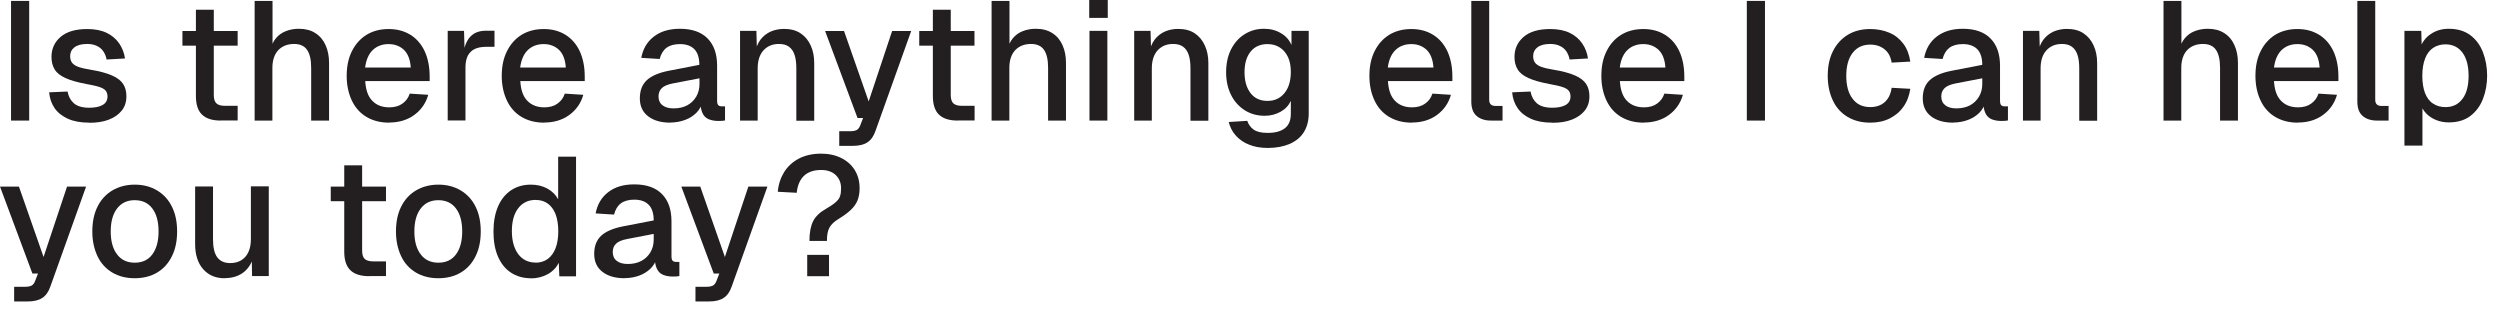
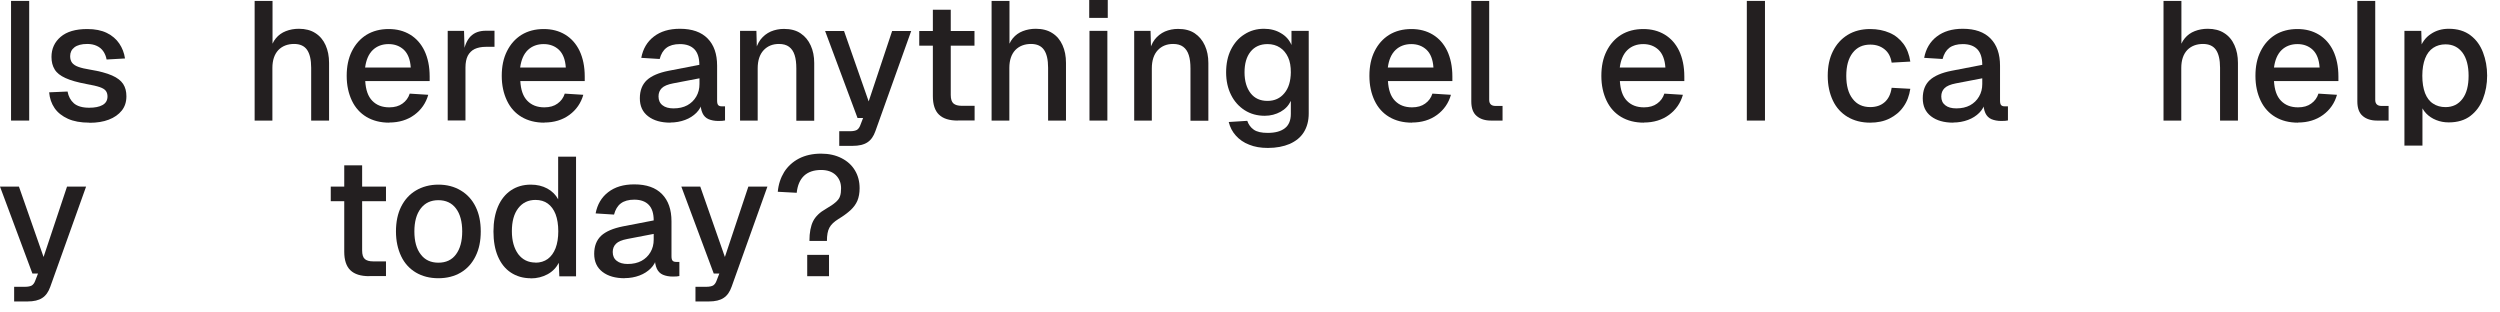
<svg xmlns="http://www.w3.org/2000/svg" fill="none" height="100%" overflow="visible" preserveAspectRatio="none" style="display: block;" viewBox="0 0 96 12" width="100%">
  <g id="Group">
    <path d="M0.424 4.63V0.035H1.121V4.63H0.424Z" fill="#231F20" id="Vector" />
    <path d="M3.426 4.71C3.102 4.71 2.828 4.66 2.609 4.561C2.39 4.461 2.216 4.327 2.096 4.152C1.977 3.978 1.907 3.774 1.887 3.545L2.594 3.515C2.629 3.704 2.709 3.854 2.838 3.968C2.968 4.078 3.162 4.137 3.426 4.137C3.64 4.137 3.814 4.103 3.938 4.033C4.063 3.963 4.128 3.854 4.128 3.704C4.128 3.625 4.108 3.55 4.068 3.495C4.028 3.435 3.948 3.386 3.834 3.346C3.719 3.306 3.545 3.266 3.316 3.226C2.977 3.162 2.709 3.087 2.514 2.997C2.32 2.908 2.181 2.803 2.101 2.669C2.017 2.534 1.977 2.375 1.977 2.186C1.977 1.872 2.096 1.613 2.33 1.414C2.564 1.215 2.903 1.115 3.351 1.115C3.65 1.115 3.899 1.165 4.103 1.265C4.307 1.364 4.466 1.504 4.581 1.673C4.695 1.842 4.77 2.036 4.8 2.245L4.093 2.285C4.073 2.166 4.028 2.061 3.968 1.972C3.908 1.882 3.824 1.812 3.719 1.763C3.615 1.713 3.49 1.688 3.351 1.688C3.132 1.688 2.968 1.733 2.858 1.817C2.748 1.902 2.694 2.016 2.694 2.156C2.694 2.26 2.719 2.345 2.768 2.41C2.818 2.475 2.898 2.529 3.012 2.569C3.122 2.609 3.271 2.644 3.46 2.674C3.819 2.733 4.098 2.808 4.302 2.898C4.506 2.987 4.645 3.097 4.73 3.226C4.815 3.356 4.854 3.515 4.854 3.699C4.854 3.913 4.795 4.098 4.675 4.247C4.556 4.396 4.386 4.516 4.177 4.595C3.968 4.675 3.719 4.715 3.445 4.715L3.426 4.71Z" fill="#231F20" id="Vector_2" />
-     <path d="M7.005 1.753V1.19H9.126V1.753H7.005ZM8.484 4.63C8.155 4.63 7.916 4.556 7.757 4.401C7.602 4.252 7.523 4.013 7.523 3.694V0.374H8.21V3.645C8.21 3.804 8.245 3.913 8.314 3.973C8.384 4.033 8.489 4.063 8.633 4.063H9.126V4.625H8.484V4.63Z" fill="#231F20" id="Vector_3" />
    <path d="M9.778 4.63V0.035H10.465V1.962L10.381 1.947C10.42 1.753 10.49 1.593 10.595 1.469C10.699 1.344 10.824 1.255 10.978 1.195C11.132 1.135 11.297 1.105 11.476 1.105C11.725 1.105 11.939 1.16 12.108 1.27C12.282 1.379 12.412 1.534 12.502 1.733C12.591 1.932 12.636 2.156 12.636 2.415V4.63H11.949V2.599C11.949 2.29 11.894 2.061 11.79 1.912C11.685 1.763 11.521 1.688 11.292 1.688C11.043 1.688 10.839 1.768 10.689 1.922C10.54 2.081 10.46 2.31 10.46 2.609V4.63H9.773H9.778Z" fill="#231F20" id="Vector_4" />
    <path d="M14.946 4.71C14.607 4.71 14.319 4.635 14.075 4.491C13.831 4.346 13.642 4.137 13.512 3.864C13.383 3.59 13.313 3.276 13.313 2.913C13.313 2.549 13.378 2.236 13.512 1.967C13.647 1.698 13.831 1.489 14.07 1.339C14.314 1.19 14.598 1.115 14.926 1.115C15.235 1.115 15.509 1.185 15.748 1.329C15.987 1.474 16.171 1.683 16.3 1.952C16.43 2.226 16.499 2.554 16.499 2.938V3.112H14.025C14.045 3.45 14.13 3.699 14.294 3.869C14.458 4.038 14.672 4.122 14.951 4.122C15.155 4.122 15.324 4.073 15.454 3.978C15.588 3.883 15.683 3.754 15.733 3.595L16.445 3.64C16.355 3.958 16.176 4.217 15.912 4.411C15.648 4.605 15.324 4.705 14.946 4.705V4.71ZM14.025 2.594H15.773C15.753 2.285 15.663 2.061 15.509 1.912C15.354 1.768 15.16 1.693 14.921 1.693C14.682 1.693 14.473 1.768 14.314 1.922C14.154 2.076 14.06 2.3 14.02 2.594H14.025Z" fill="#231F20" id="Vector_5" />
    <path d="M17.192 4.63V1.185H17.819L17.844 2.096L17.784 2.076C17.834 1.768 17.929 1.539 18.073 1.394C18.217 1.25 18.412 1.18 18.66 1.18H18.989V1.798H18.66C18.486 1.798 18.342 1.828 18.227 1.882C18.113 1.937 18.023 2.027 17.963 2.141C17.904 2.256 17.874 2.41 17.874 2.594V4.625H17.187L17.192 4.63Z" fill="#231F20" id="Vector_6" />
    <path d="M20.901 4.71C20.562 4.71 20.273 4.635 20.029 4.491C19.785 4.346 19.596 4.137 19.467 3.864C19.337 3.59 19.267 3.276 19.267 2.913C19.267 2.549 19.332 2.236 19.467 1.967C19.601 1.698 19.785 1.489 20.024 1.339C20.268 1.19 20.552 1.115 20.881 1.115C21.189 1.115 21.463 1.185 21.702 1.329C21.941 1.474 22.125 1.683 22.255 1.952C22.384 2.226 22.454 2.554 22.454 2.938V3.112H19.98C19.999 3.45 20.084 3.699 20.248 3.869C20.413 4.038 20.627 4.122 20.905 4.122C21.11 4.122 21.279 4.073 21.408 3.978C21.543 3.883 21.637 3.754 21.687 3.595L22.399 3.64C22.309 3.958 22.13 4.217 21.866 4.411C21.602 4.605 21.279 4.705 20.901 4.705V4.71ZM19.98 2.594H21.727C21.707 2.285 21.617 2.061 21.463 1.912C21.309 1.768 21.115 1.693 20.876 1.693C20.637 1.693 20.428 1.768 20.268 1.922C20.109 2.076 20.014 2.3 19.974 2.594H19.98Z" fill="#231F20" id="Vector_7" />
    <path d="M25.745 4.71C25.386 4.71 25.103 4.63 24.889 4.466C24.674 4.302 24.57 4.073 24.57 3.774C24.57 3.475 24.66 3.246 24.839 3.077C25.018 2.913 25.297 2.793 25.67 2.719L26.855 2.49C26.855 2.221 26.79 2.022 26.666 1.892C26.541 1.763 26.357 1.693 26.108 1.693C25.889 1.693 25.715 1.743 25.591 1.837C25.466 1.932 25.381 2.076 25.332 2.265L24.625 2.221C24.689 1.877 24.849 1.603 25.108 1.404C25.366 1.205 25.695 1.105 26.108 1.105C26.576 1.105 26.93 1.23 27.174 1.479C27.418 1.728 27.537 2.076 27.537 2.524V3.864C27.537 3.948 27.552 4.003 27.577 4.033C27.607 4.068 27.652 4.083 27.716 4.083H27.841V4.625C27.841 4.625 27.786 4.635 27.736 4.64C27.687 4.64 27.637 4.645 27.587 4.645C27.443 4.645 27.313 4.62 27.209 4.576C27.104 4.531 27.024 4.451 26.975 4.342C26.925 4.232 26.895 4.083 26.895 3.898L26.965 3.933C26.93 4.083 26.855 4.217 26.741 4.332C26.626 4.446 26.482 4.541 26.308 4.605C26.133 4.67 25.944 4.705 25.74 4.705L25.745 4.71ZM25.859 4.162C26.069 4.162 26.243 4.123 26.392 4.043C26.537 3.963 26.651 3.854 26.736 3.709C26.82 3.565 26.86 3.406 26.86 3.226V3.007L25.849 3.201C25.64 3.241 25.496 3.301 25.411 3.386C25.327 3.47 25.287 3.575 25.287 3.704C25.287 3.849 25.337 3.963 25.441 4.043C25.541 4.123 25.685 4.162 25.864 4.162H25.859Z" fill="#231F20" id="Vector_8" />
    <path d="M28.418 4.63V1.185H29.046L29.07 2.106L28.986 2.061C29.026 1.837 29.1 1.658 29.205 1.519C29.314 1.379 29.444 1.28 29.598 1.21C29.753 1.145 29.922 1.11 30.101 1.11C30.36 1.11 30.574 1.165 30.743 1.28C30.913 1.394 31.042 1.549 31.132 1.748C31.221 1.942 31.266 2.166 31.266 2.42V4.635H30.579V2.629C30.579 2.425 30.559 2.255 30.514 2.116C30.47 1.977 30.4 1.872 30.3 1.797C30.201 1.723 30.071 1.688 29.912 1.688C29.668 1.688 29.474 1.768 29.324 1.927C29.175 2.086 29.095 2.32 29.095 2.624V4.63H28.408H28.418Z" fill="#231F20" id="Vector_9" />
    <path d="M32.227 5.601V5.039H32.645C32.76 5.039 32.849 5.019 32.904 4.989C32.959 4.954 33.004 4.894 33.033 4.815L33.143 4.531H32.929L31.684 1.19H32.411L33.357 3.894L34.258 1.19H34.99L33.616 5.034C33.546 5.233 33.447 5.377 33.307 5.467C33.173 5.556 32.984 5.601 32.74 5.601H32.222H32.227Z" fill="#231F20" id="Vector_10" />
    <path d="M35.299 1.753V1.19H37.42V1.753H35.299ZM36.783 4.63C36.454 4.63 36.215 4.556 36.056 4.401C35.901 4.252 35.822 4.013 35.822 3.694V0.374H36.509V3.645C36.509 3.804 36.544 3.913 36.613 3.973C36.683 4.033 36.788 4.063 36.932 4.063H37.425V4.625H36.783V4.63Z" fill="#231F20" id="Vector_11" />
    <path d="M38.077 4.63V0.035H38.764V1.962L38.679 1.947C38.719 1.753 38.789 1.593 38.893 1.469C38.998 1.344 39.122 1.255 39.276 1.195C39.431 1.135 39.595 1.105 39.774 1.105C40.023 1.105 40.237 1.16 40.407 1.27C40.581 1.379 40.71 1.534 40.8 1.733C40.89 1.932 40.934 2.156 40.934 2.415V4.63H40.247V2.599C40.247 2.29 40.193 2.061 40.088 1.912C39.983 1.763 39.819 1.688 39.59 1.688C39.341 1.688 39.137 1.768 38.988 1.922C38.838 2.081 38.759 2.31 38.759 2.609V4.63H38.072H38.077Z" fill="#231F20" id="Vector_12" />
    <path d="M41.826 0.687V0H42.538V0.687H41.826ZM41.836 4.63V1.185H42.523V4.63H41.836Z" fill="#231F20" id="Vector_13" />
    <path d="M43.553 4.63V1.185H44.181L44.206 2.106L44.121 2.061C44.161 1.837 44.236 1.658 44.34 1.519C44.45 1.379 44.579 1.28 44.733 1.21C44.888 1.145 45.057 1.11 45.236 1.11C45.495 1.11 45.709 1.165 45.879 1.28C46.048 1.394 46.177 1.549 46.267 1.748C46.356 1.942 46.401 2.166 46.401 2.42V4.635H45.714V2.629C45.714 2.425 45.694 2.255 45.649 2.116C45.605 1.977 45.535 1.872 45.435 1.797C45.336 1.723 45.206 1.688 45.047 1.688C44.803 1.688 44.609 1.768 44.459 1.927C44.31 2.086 44.23 2.32 44.23 2.624V4.63H43.544H43.553Z" fill="#231F20" id="Vector_14" />
    <path d="M48.687 5.681C48.413 5.681 48.174 5.641 47.969 5.556C47.76 5.477 47.591 5.357 47.457 5.208C47.322 5.059 47.233 4.884 47.183 4.685L47.895 4.64C47.945 4.785 48.024 4.894 48.144 4.979C48.263 5.064 48.443 5.103 48.681 5.103C48.965 5.103 49.184 5.044 49.339 4.924C49.493 4.805 49.568 4.62 49.568 4.371V3.874C49.483 4.053 49.354 4.192 49.174 4.292C48.995 4.391 48.791 4.446 48.567 4.446C48.278 4.446 48.019 4.376 47.795 4.232C47.571 4.088 47.397 3.894 47.273 3.645C47.148 3.396 47.083 3.107 47.083 2.778C47.083 2.45 47.143 2.156 47.267 1.907C47.392 1.658 47.561 1.459 47.785 1.32C48.009 1.175 48.258 1.105 48.537 1.105C48.781 1.105 49 1.16 49.189 1.275C49.379 1.384 49.513 1.539 49.593 1.728V1.185H50.255V4.357C50.255 4.64 50.19 4.879 50.066 5.078C49.941 5.278 49.757 5.422 49.523 5.527C49.289 5.626 49.01 5.681 48.687 5.681ZM48.676 3.874C48.945 3.874 49.159 3.774 49.319 3.58C49.483 3.386 49.563 3.117 49.568 2.778C49.568 2.554 49.538 2.36 49.463 2.201C49.389 2.041 49.284 1.912 49.15 1.827C49.015 1.738 48.856 1.693 48.672 1.693C48.393 1.693 48.174 1.793 48.019 1.987C47.865 2.181 47.79 2.445 47.79 2.778C47.79 3.112 47.87 3.381 48.024 3.58C48.179 3.779 48.398 3.874 48.666 3.874H48.676Z" fill="#231F20" id="Vector_15" />
    <path d="M54.218 4.71C53.879 4.71 53.59 4.635 53.346 4.491C53.102 4.346 52.913 4.137 52.784 3.864C52.654 3.59 52.585 3.276 52.585 2.913C52.585 2.549 52.65 2.236 52.784 1.967C52.918 1.698 53.102 1.489 53.342 1.339C53.585 1.19 53.869 1.115 54.198 1.115C54.507 1.115 54.78 1.185 55.019 1.329C55.258 1.474 55.443 1.683 55.572 1.952C55.701 2.226 55.771 2.554 55.771 2.938V3.112H53.297C53.317 3.45 53.401 3.699 53.566 3.869C53.73 4.038 53.944 4.122 54.223 4.122C54.427 4.122 54.596 4.073 54.726 3.978C54.86 3.883 54.955 3.754 55.004 3.595L55.716 3.64C55.627 3.958 55.447 4.217 55.184 4.411C54.92 4.605 54.596 4.705 54.218 4.705V4.71ZM53.297 2.594H55.044C55.024 2.285 54.935 2.061 54.78 1.912C54.626 1.768 54.432 1.693 54.193 1.693C53.954 1.693 53.745 1.768 53.586 1.922C53.426 2.076 53.331 2.3 53.292 2.594H53.297Z" fill="#231F20" id="Vector_16" />
    <path d="M57.25 4.63C57.026 4.63 56.842 4.571 56.707 4.456C56.568 4.342 56.498 4.152 56.498 3.898V0.035H57.185V3.834C57.185 3.913 57.205 3.968 57.245 4.008C57.285 4.048 57.344 4.068 57.424 4.068H57.698V4.63H57.25Z" fill="#231F20" id="Vector_17" />
-     <path d="M59.605 4.71C59.281 4.71 59.007 4.66 58.788 4.561C58.569 4.461 58.395 4.327 58.276 4.152C58.156 3.978 58.086 3.774 58.066 3.545L58.773 3.515C58.808 3.704 58.888 3.854 59.017 3.968C59.147 4.078 59.341 4.137 59.605 4.137C59.819 4.137 59.993 4.103 60.118 4.033C60.242 3.963 60.307 3.854 60.307 3.704C60.307 3.625 60.287 3.55 60.247 3.495C60.207 3.435 60.128 3.386 60.013 3.346C59.899 3.306 59.724 3.266 59.495 3.226C59.157 3.162 58.888 3.087 58.694 2.997C58.499 2.908 58.36 2.803 58.281 2.669C58.196 2.534 58.156 2.375 58.156 2.186C58.156 1.872 58.276 1.613 58.51 1.414C58.743 1.215 59.082 1.115 59.53 1.115C59.829 1.115 60.078 1.165 60.282 1.265C60.486 1.364 60.645 1.504 60.76 1.673C60.874 1.842 60.949 2.036 60.979 2.245L60.272 2.285C60.252 2.166 60.207 2.061 60.148 1.972C60.088 1.882 60.003 1.812 59.899 1.763C59.794 1.713 59.669 1.688 59.53 1.688C59.311 1.688 59.147 1.733 59.037 1.817C58.928 1.902 58.873 2.016 58.873 2.156C58.873 2.26 58.898 2.345 58.948 2.41C58.997 2.475 59.077 2.529 59.192 2.569C59.301 2.609 59.45 2.644 59.64 2.674C59.998 2.733 60.277 2.808 60.481 2.898C60.685 2.987 60.825 3.097 60.909 3.226C60.994 3.356 61.034 3.515 61.034 3.699C61.034 3.913 60.974 4.098 60.855 4.247C60.735 4.396 60.566 4.516 60.357 4.595C60.148 4.675 59.899 4.715 59.625 4.715L59.605 4.71Z" fill="#231F20" id="Vector_18" />
    <path d="M63.125 4.71C62.786 4.71 62.497 4.635 62.253 4.491C62.009 4.346 61.82 4.137 61.691 3.864C61.561 3.59 61.492 3.276 61.492 2.913C61.492 2.549 61.556 2.236 61.691 1.967C61.825 1.698 62.009 1.489 62.248 1.339C62.492 1.19 62.776 1.115 63.105 1.115C63.413 1.115 63.687 1.185 63.926 1.329C64.165 1.474 64.349 1.683 64.479 1.952C64.608 2.226 64.678 2.554 64.678 2.938V3.112H62.203C62.224 3.45 62.308 3.699 62.472 3.869C62.637 4.038 62.851 4.122 63.13 4.122C63.334 4.122 63.503 4.073 63.632 3.978C63.767 3.883 63.861 3.754 63.911 3.595L64.623 3.64C64.534 3.958 64.354 4.217 64.091 4.411C63.827 4.605 63.503 4.705 63.125 4.705V4.71ZM62.203 2.594H63.951C63.931 2.285 63.842 2.061 63.687 1.912C63.533 1.768 63.339 1.693 63.1 1.693C62.861 1.693 62.652 1.768 62.492 1.922C62.333 2.076 62.238 2.3 62.199 2.594H62.203Z" fill="#231F20" id="Vector_19" />
    <path d="M67.078 4.63V0.035H67.775V4.63H67.078Z" fill="#231F20" id="Vector_20" />
    <path d="M71.813 4.71C71.484 4.71 71.195 4.635 70.951 4.491C70.707 4.346 70.513 4.137 70.384 3.864C70.254 3.59 70.185 3.276 70.185 2.913C70.185 2.549 70.249 2.236 70.384 1.967C70.518 1.698 70.707 1.489 70.951 1.339C71.195 1.19 71.484 1.115 71.813 1.115C72.091 1.115 72.34 1.165 72.559 1.26C72.778 1.354 72.953 1.499 73.092 1.683C73.227 1.867 73.316 2.096 73.356 2.365L72.639 2.405C72.604 2.181 72.515 2.011 72.365 1.892C72.216 1.772 72.037 1.713 71.818 1.713C71.529 1.713 71.305 1.817 71.141 2.031C70.976 2.245 70.897 2.539 70.897 2.913C70.897 3.286 70.976 3.585 71.141 3.794C71.3 4.008 71.529 4.112 71.818 4.112C72.037 4.112 72.221 4.053 72.365 3.928C72.51 3.804 72.604 3.62 72.639 3.371L73.356 3.41C73.316 3.674 73.232 3.903 73.092 4.098C72.958 4.292 72.778 4.441 72.559 4.551C72.34 4.66 72.091 4.71 71.813 4.71Z" fill="#231F20" id="Vector_21" />
    <path d="M75.008 4.71C74.65 4.71 74.366 4.63 74.152 4.466C73.938 4.302 73.834 4.073 73.834 3.774C73.834 3.475 73.923 3.246 74.102 3.077C74.282 2.913 74.56 2.793 74.934 2.719L76.119 2.49C76.119 2.221 76.054 2.022 75.93 1.892C75.805 1.763 75.621 1.693 75.372 1.693C75.153 1.693 74.979 1.743 74.854 1.837C74.73 1.932 74.645 2.076 74.595 2.265L73.888 2.221C73.953 1.877 74.112 1.603 74.371 1.404C74.63 1.205 74.959 1.105 75.372 1.105C75.84 1.105 76.193 1.23 76.437 1.479C76.681 1.728 76.801 2.076 76.801 2.524V3.864C76.801 3.948 76.816 4.003 76.841 4.033C76.871 4.068 76.915 4.083 76.98 4.083H77.105V4.625C77.105 4.625 77.05 4.635 77 4.64C76.95 4.64 76.9 4.645 76.851 4.645C76.706 4.645 76.577 4.62 76.472 4.576C76.368 4.531 76.288 4.451 76.238 4.342C76.188 4.232 76.159 4.083 76.159 3.898L76.228 3.933C76.193 4.083 76.119 4.217 76.004 4.332C75.89 4.446 75.745 4.541 75.571 4.605C75.397 4.67 75.208 4.705 75.004 4.705L75.008 4.71ZM75.118 4.162C75.327 4.162 75.501 4.123 75.651 4.043C75.795 3.963 75.91 3.854 75.994 3.709C76.079 3.565 76.119 3.406 76.119 3.226V3.007L75.108 3.201C74.899 3.241 74.755 3.301 74.67 3.386C74.585 3.47 74.545 3.575 74.545 3.704C74.545 3.849 74.595 3.963 74.7 4.043C74.799 4.123 74.944 4.162 75.123 4.162H75.118Z" fill="#231F20" id="Vector_22" />
-     <path d="M77.682 4.63V1.185H78.309L78.334 2.106L78.25 2.061C78.29 1.837 78.364 1.658 78.469 1.519C78.578 1.379 78.708 1.28 78.862 1.21C79.016 1.145 79.186 1.11 79.365 1.11C79.624 1.11 79.838 1.165 80.007 1.28C80.177 1.394 80.306 1.549 80.396 1.748C80.485 1.942 80.53 2.166 80.53 2.42V4.635H79.843V2.629C79.843 2.425 79.823 2.255 79.778 2.116C79.733 1.977 79.664 1.872 79.564 1.797C79.465 1.723 79.335 1.688 79.176 1.688C78.932 1.688 78.738 1.768 78.588 1.927C78.439 2.086 78.359 2.32 78.359 2.624V4.63H77.672H77.682Z" fill="#231F20" id="Vector_23" />
    <path d="M83.079 4.63V0.035H83.766V1.962L83.682 1.947C83.721 1.753 83.791 1.593 83.896 1.469C84 1.344 84.125 1.255 84.279 1.195C84.433 1.135 84.598 1.105 84.777 1.105C85.026 1.105 85.24 1.16 85.409 1.27C85.583 1.379 85.713 1.534 85.802 1.733C85.892 1.932 85.937 2.156 85.937 2.415V4.63H85.25V2.599C85.25 2.29 85.195 2.061 85.091 1.912C84.986 1.763 84.822 1.688 84.593 1.688C84.344 1.688 84.14 1.768 83.99 1.922C83.841 2.081 83.761 2.31 83.761 2.609V4.63H83.074H83.079Z" fill="#231F20" id="Vector_24" />
    <path d="M88.242 4.71C87.903 4.71 87.614 4.635 87.371 4.491C87.126 4.346 86.937 4.137 86.808 3.864C86.678 3.59 86.609 3.276 86.609 2.913C86.609 2.549 86.673 2.236 86.808 1.967C86.942 1.698 87.126 1.489 87.365 1.339C87.609 1.19 87.893 1.115 88.222 1.115C88.531 1.115 88.804 1.185 89.043 1.329C89.282 1.474 89.466 1.683 89.596 1.952C89.725 2.226 89.795 2.554 89.795 2.938V3.112H87.321C87.341 3.45 87.425 3.699 87.59 3.869C87.754 4.038 87.968 4.122 88.247 4.122C88.451 4.122 88.62 4.073 88.749 3.978C88.884 3.883 88.979 3.754 89.028 3.595L89.74 3.64C89.651 3.958 89.472 4.217 89.208 4.411C88.944 4.605 88.62 4.705 88.242 4.705V4.71ZM87.326 2.594H89.073C89.053 2.285 88.964 2.061 88.809 1.912C88.655 1.768 88.461 1.693 88.222 1.693C87.983 1.693 87.774 1.768 87.614 1.922C87.455 2.076 87.361 2.3 87.321 2.594H87.326Z" fill="#231F20" id="Vector_25" />
    <path d="M91.274 4.63C91.05 4.63 90.866 4.571 90.731 4.456C90.592 4.342 90.522 4.152 90.522 3.898V0.035H91.209V3.834C91.209 3.913 91.229 3.968 91.269 4.008C91.309 4.048 91.369 4.068 91.448 4.068H91.722V4.63H91.274Z" fill="#231F20" id="Vector_26" />
    <path d="M92.33 5.601V1.185H92.977L92.997 1.922L92.917 1.882C93.002 1.628 93.146 1.434 93.345 1.305C93.544 1.17 93.773 1.105 94.032 1.105C94.371 1.105 94.645 1.19 94.864 1.354C95.083 1.519 95.242 1.738 95.347 2.012C95.451 2.285 95.506 2.579 95.506 2.903C95.506 3.226 95.451 3.525 95.347 3.794C95.242 4.068 95.078 4.287 94.864 4.451C94.65 4.615 94.371 4.7 94.032 4.7C93.858 4.7 93.699 4.67 93.549 4.61C93.4 4.551 93.271 4.466 93.166 4.357C93.061 4.247 92.987 4.118 92.942 3.963L93.022 3.884V5.591H92.335L92.33 5.601ZM93.908 4.113C94.182 4.113 94.401 4.008 94.56 3.794C94.719 3.585 94.794 3.286 94.794 2.908C94.794 2.529 94.714 2.231 94.56 2.022C94.401 1.812 94.187 1.703 93.908 1.703C93.729 1.703 93.569 1.748 93.435 1.837C93.3 1.927 93.196 2.061 93.126 2.241C93.056 2.42 93.017 2.644 93.017 2.908C93.017 3.172 93.052 3.391 93.121 3.575C93.191 3.754 93.296 3.894 93.43 3.978C93.564 4.068 93.724 4.113 93.908 4.113Z" fill="#231F20" id="Vector_27" />
    <path d="M0.543 11.576V11.013H0.961C1.075 11.013 1.165 10.993 1.22 10.963C1.275 10.928 1.319 10.869 1.349 10.789L1.459 10.505H1.245L5.4584e-05 7.165H0.727L1.673 9.868L2.574 7.165H3.306L1.932 11.008C1.862 11.207 1.762 11.352 1.623 11.441C1.489 11.531 1.299 11.576 1.056 11.576H0.538H0.543Z" fill="#231F20" id="Vector_28" />
-     <path d="M5.173 10.684C4.844 10.684 4.556 10.61 4.312 10.466C4.068 10.321 3.873 10.112 3.744 9.838C3.615 9.564 3.545 9.251 3.545 8.887C3.545 8.524 3.61 8.205 3.744 7.936C3.878 7.667 4.068 7.458 4.312 7.314C4.556 7.17 4.844 7.09 5.173 7.09C5.501 7.09 5.785 7.165 6.034 7.314C6.283 7.463 6.472 7.672 6.602 7.936C6.736 8.205 6.801 8.519 6.801 8.887C6.801 9.256 6.736 9.569 6.602 9.838C6.467 10.112 6.278 10.321 6.034 10.466C5.79 10.61 5.501 10.684 5.173 10.684ZM5.173 10.087C5.467 10.087 5.691 9.983 5.85 9.768C6.009 9.554 6.089 9.261 6.089 8.887C6.089 8.514 6.009 8.215 5.85 8.006C5.691 7.792 5.462 7.687 5.173 7.687C4.884 7.687 4.66 7.792 4.496 8.006C4.332 8.22 4.252 8.514 4.252 8.887C4.252 9.261 4.332 9.559 4.496 9.768C4.655 9.983 4.884 10.087 5.173 10.087Z" fill="#231F20" id="Vector_29" />
-     <path d="M8.628 10.685C8.285 10.685 8.006 10.57 7.802 10.336C7.598 10.107 7.493 9.783 7.493 9.375V7.16H8.18V9.196C8.18 9.505 8.235 9.734 8.344 9.883C8.454 10.027 8.618 10.102 8.837 10.102C9.086 10.102 9.28 10.022 9.425 9.858C9.564 9.694 9.634 9.47 9.634 9.176V7.155H10.321V10.6H9.679L9.664 9.699L9.763 9.739C9.704 10.042 9.574 10.271 9.38 10.436C9.186 10.595 8.937 10.68 8.628 10.68V10.685Z" fill="#231F20" id="Vector_30" />
    <path d="M12.701 7.727V7.165H14.822V7.727H12.701ZM14.18 10.605C13.851 10.605 13.612 10.53 13.453 10.376C13.298 10.226 13.219 9.987 13.219 9.669V6.348H13.906V9.619C13.906 9.778 13.941 9.888 14.01 9.948C14.08 10.007 14.184 10.037 14.329 10.037H14.822V10.6H14.18V10.605Z" fill="#231F20" id="Vector_31" />
    <path d="M16.833 10.684C16.505 10.684 16.216 10.61 15.972 10.466C15.728 10.321 15.534 10.112 15.404 9.838C15.275 9.564 15.205 9.251 15.205 8.887C15.205 8.524 15.27 8.205 15.404 7.936C15.539 7.667 15.728 7.458 15.972 7.314C16.216 7.17 16.505 7.09 16.833 7.09C17.162 7.09 17.445 7.165 17.694 7.314C17.943 7.463 18.133 7.672 18.262 7.936C18.396 8.205 18.461 8.519 18.461 8.887C18.461 9.256 18.396 9.569 18.262 9.838C18.128 10.112 17.938 10.321 17.694 10.466C17.451 10.61 17.162 10.684 16.833 10.684ZM16.833 10.087C17.127 10.087 17.351 9.983 17.51 9.768C17.669 9.554 17.749 9.261 17.749 8.887C17.749 8.514 17.669 8.215 17.51 8.006C17.351 7.792 17.122 7.687 16.833 7.687C16.544 7.687 16.32 7.792 16.156 8.006C15.992 8.22 15.912 8.514 15.912 8.887C15.912 9.261 15.992 9.559 16.156 9.768C16.315 9.983 16.544 10.087 16.833 10.087Z" fill="#231F20" id="Vector_32" />
    <path d="M20.383 10.685C20.089 10.685 19.835 10.61 19.616 10.466C19.397 10.321 19.233 10.112 19.118 9.843C19.004 9.574 18.949 9.256 18.949 8.887C18.949 8.519 19.009 8.2 19.123 7.931C19.238 7.663 19.407 7.453 19.621 7.309C19.835 7.165 20.089 7.09 20.383 7.09C20.622 7.09 20.831 7.14 21.015 7.239C21.199 7.339 21.339 7.478 21.433 7.653V6.015H22.12V10.61H21.478L21.458 10.092C21.363 10.276 21.219 10.426 21.03 10.53C20.836 10.635 20.622 10.69 20.378 10.69L20.383 10.685ZM20.562 10.087C20.746 10.087 20.905 10.037 21.035 9.943C21.164 9.848 21.264 9.709 21.334 9.53C21.403 9.35 21.438 9.131 21.438 8.882C21.438 8.633 21.403 8.404 21.334 8.225C21.264 8.046 21.164 7.911 21.035 7.817C20.905 7.722 20.746 7.677 20.562 7.677C20.288 7.677 20.064 7.782 19.9 7.996C19.735 8.21 19.656 8.504 19.656 8.877C19.656 9.251 19.741 9.539 19.9 9.759C20.064 9.973 20.283 10.082 20.562 10.082V10.087Z" fill="#231F20" id="Vector_33" />
    <path d="M23.992 10.684C23.634 10.684 23.35 10.605 23.136 10.441C22.922 10.276 22.817 10.047 22.817 9.748C22.817 9.45 22.907 9.221 23.086 9.051C23.265 8.887 23.544 8.768 23.918 8.693L25.102 8.464C25.102 8.195 25.038 7.996 24.913 7.867C24.789 7.737 24.605 7.667 24.356 7.667C24.137 7.667 23.962 7.717 23.838 7.812C23.713 7.906 23.629 8.051 23.579 8.24L22.872 8.195C22.937 7.852 23.096 7.578 23.355 7.379C23.614 7.179 23.942 7.08 24.356 7.08C24.824 7.08 25.177 7.204 25.421 7.453C25.665 7.702 25.785 8.051 25.785 8.499V9.838C25.785 9.923 25.799 9.977 25.824 10.007C25.854 10.042 25.899 10.057 25.964 10.057H26.088V10.6C26.088 10.6 26.034 10.61 25.984 10.615C25.934 10.615 25.884 10.62 25.834 10.62C25.69 10.62 25.561 10.595 25.456 10.55C25.351 10.505 25.272 10.425 25.222 10.316C25.172 10.207 25.142 10.057 25.142 9.873L25.212 9.908C25.177 10.057 25.102 10.192 24.988 10.306C24.873 10.421 24.729 10.515 24.555 10.58C24.381 10.645 24.191 10.68 23.987 10.68L23.992 10.684ZM24.102 10.137C24.311 10.137 24.485 10.097 24.634 10.017C24.779 9.938 24.893 9.828 24.978 9.684C25.063 9.539 25.102 9.38 25.102 9.201V8.982L24.092 9.176C23.883 9.216 23.738 9.275 23.654 9.36C23.569 9.445 23.529 9.549 23.529 9.679C23.529 9.823 23.579 9.938 23.684 10.017C23.783 10.097 23.927 10.137 24.107 10.137H24.102Z" fill="#231F20" id="Vector_34" />
    <path d="M26.706 11.576V11.013H27.124C27.238 11.013 27.328 10.993 27.383 10.963C27.438 10.928 27.482 10.869 27.512 10.789L27.622 10.505H27.408L26.163 7.165H26.89L27.836 9.868L28.737 7.165H29.469L28.095 11.008C28.025 11.207 27.925 11.352 27.786 11.441C27.652 11.531 27.462 11.576 27.219 11.576H26.701H26.706Z" fill="#231F20" id="Vector_35" />
    <path d="M31.082 9.251C31.082 8.927 31.132 8.673 31.226 8.489C31.321 8.305 31.485 8.15 31.714 8.021C31.878 7.926 32.003 7.842 32.087 7.767C32.172 7.692 32.232 7.618 32.257 7.533C32.287 7.448 32.297 7.349 32.297 7.229C32.297 7.025 32.232 6.861 32.097 6.726C31.963 6.597 31.774 6.527 31.535 6.527C31.251 6.527 31.032 6.602 30.873 6.751C30.718 6.901 30.624 7.115 30.594 7.403L29.867 7.364C29.892 7.08 29.977 6.826 30.111 6.607C30.25 6.388 30.44 6.214 30.678 6.089C30.918 5.965 31.201 5.9 31.53 5.9C31.834 5.9 32.093 5.96 32.316 6.074C32.541 6.189 32.71 6.343 32.829 6.542C32.949 6.741 33.009 6.97 33.009 7.229C33.009 7.413 32.979 7.573 32.924 7.707C32.869 7.837 32.779 7.961 32.66 8.071C32.541 8.18 32.386 8.295 32.197 8.409C32.028 8.514 31.913 8.623 31.849 8.743C31.784 8.862 31.754 9.032 31.754 9.251H31.062H31.082ZM30.997 10.605V9.788H31.834V10.605H30.997Z" fill="#231F20" id="Vector_36" />
  </g>
</svg>